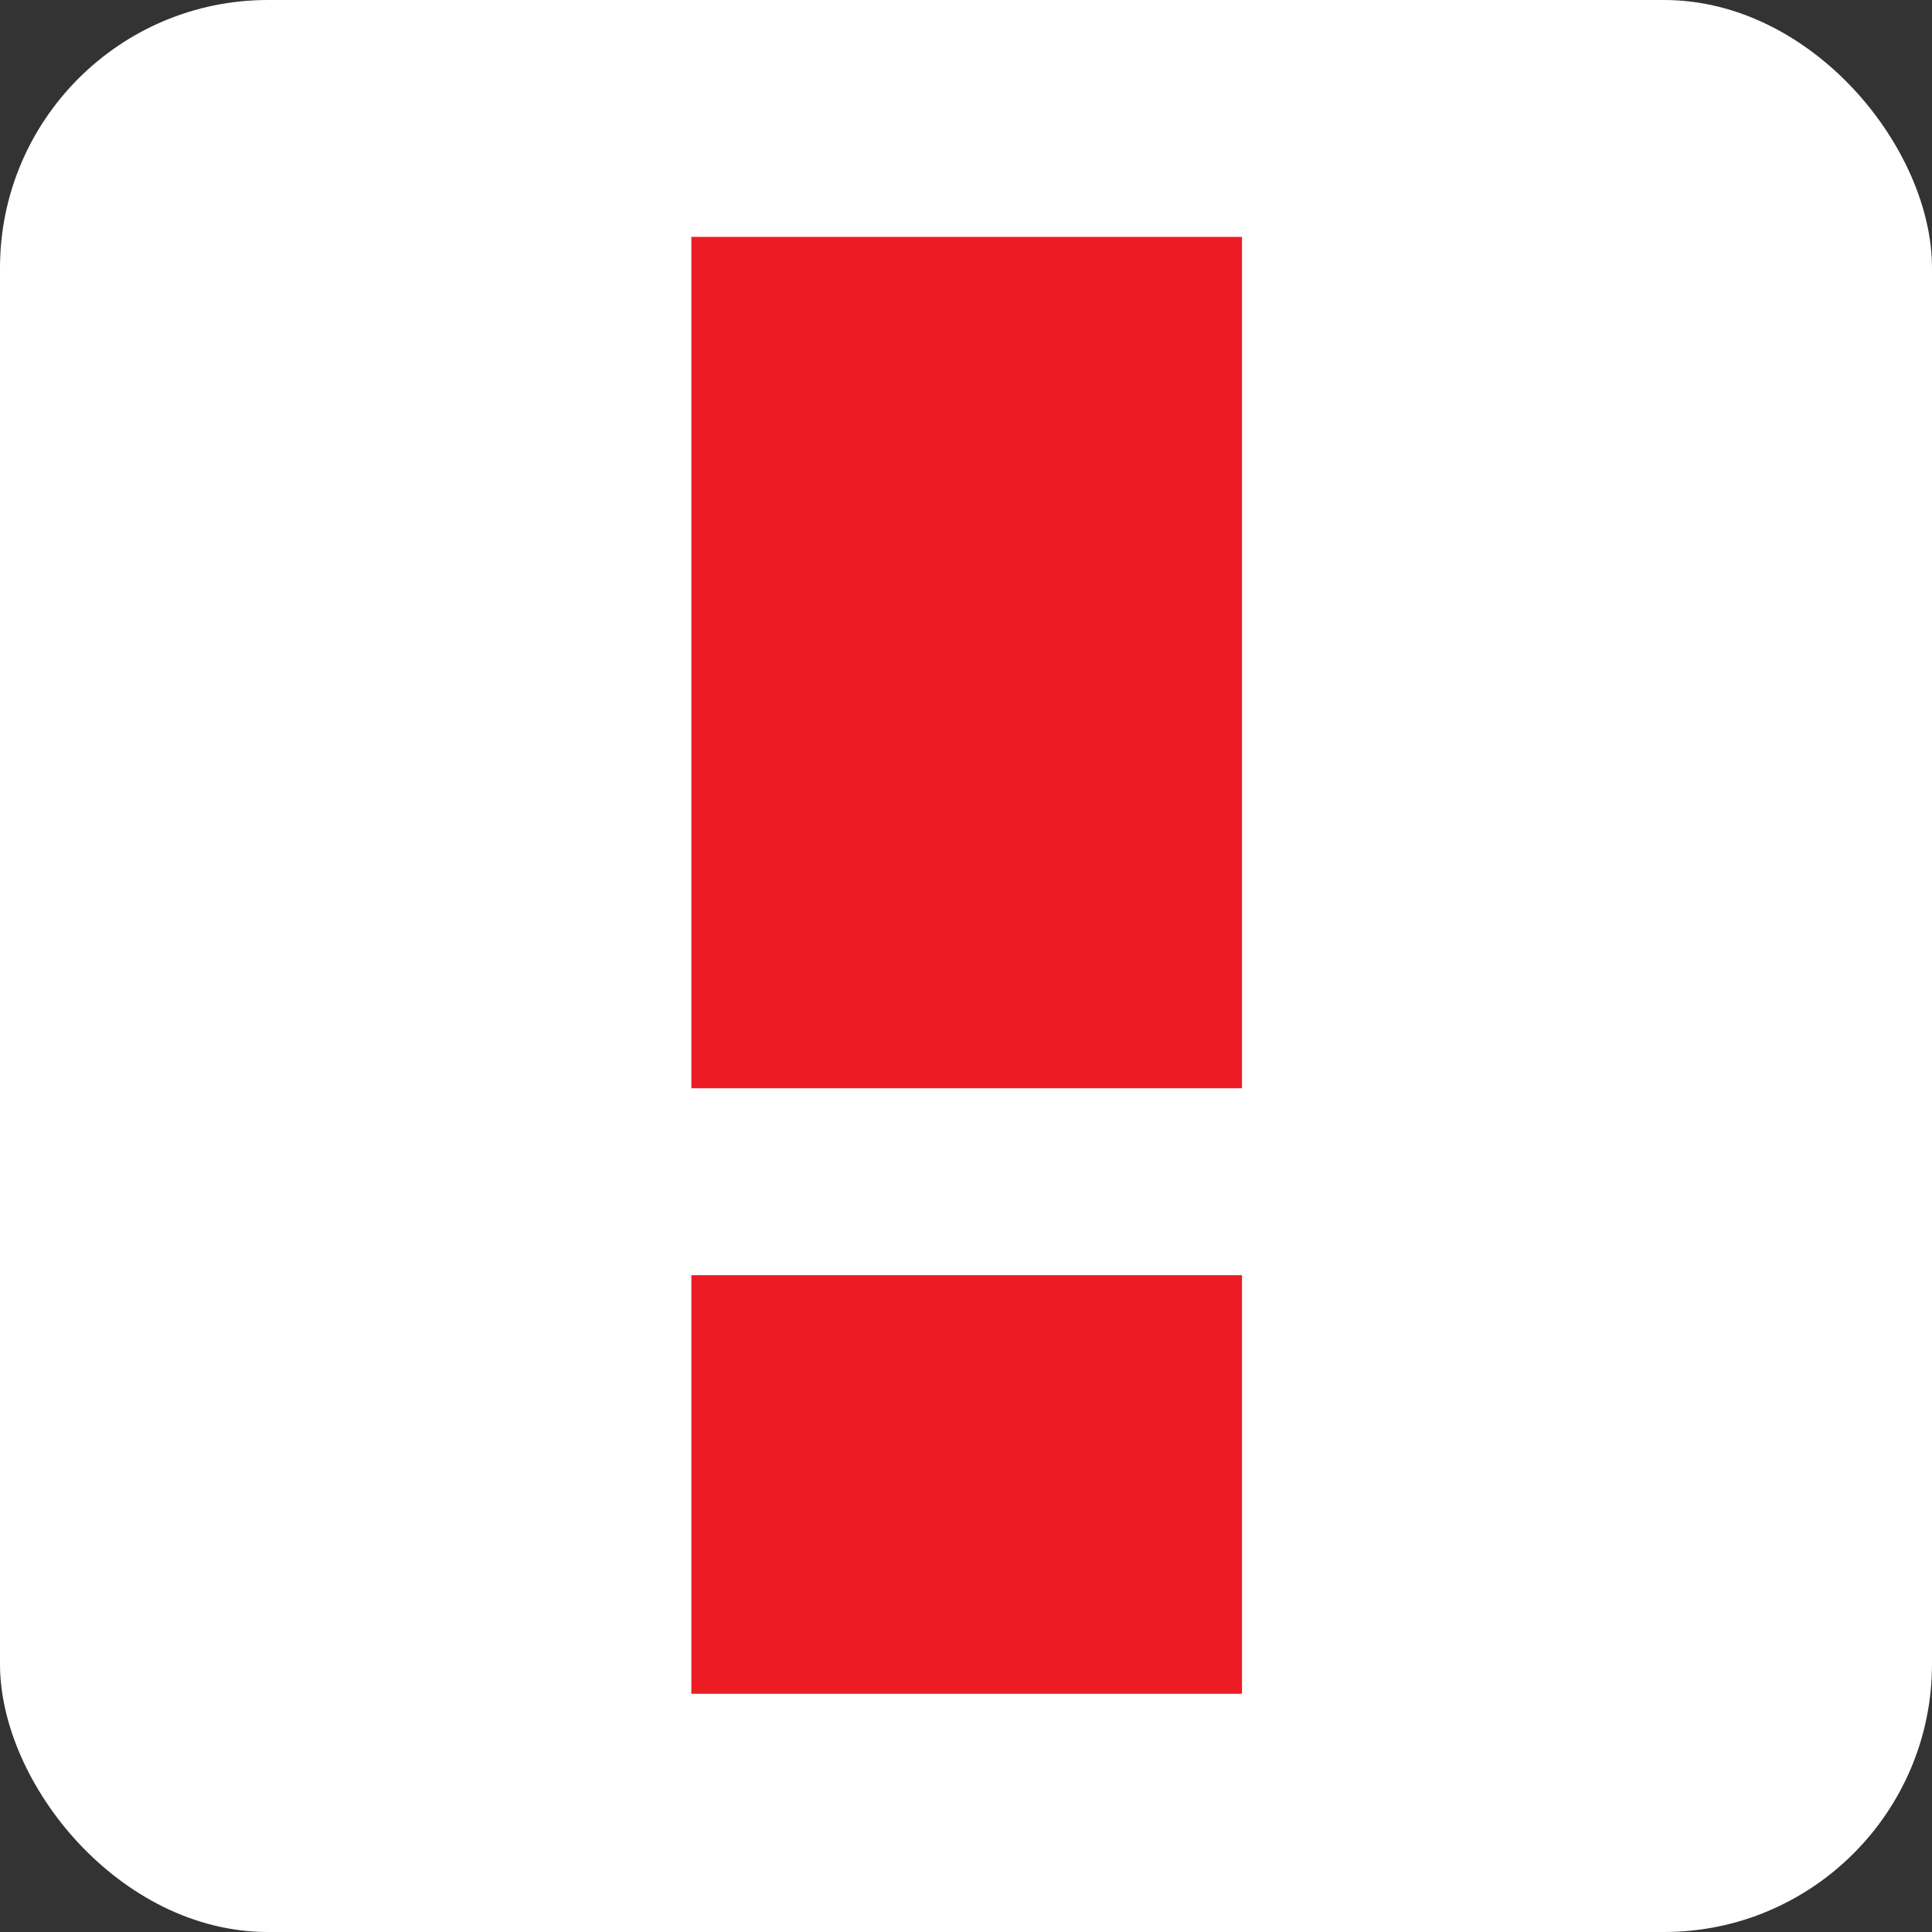
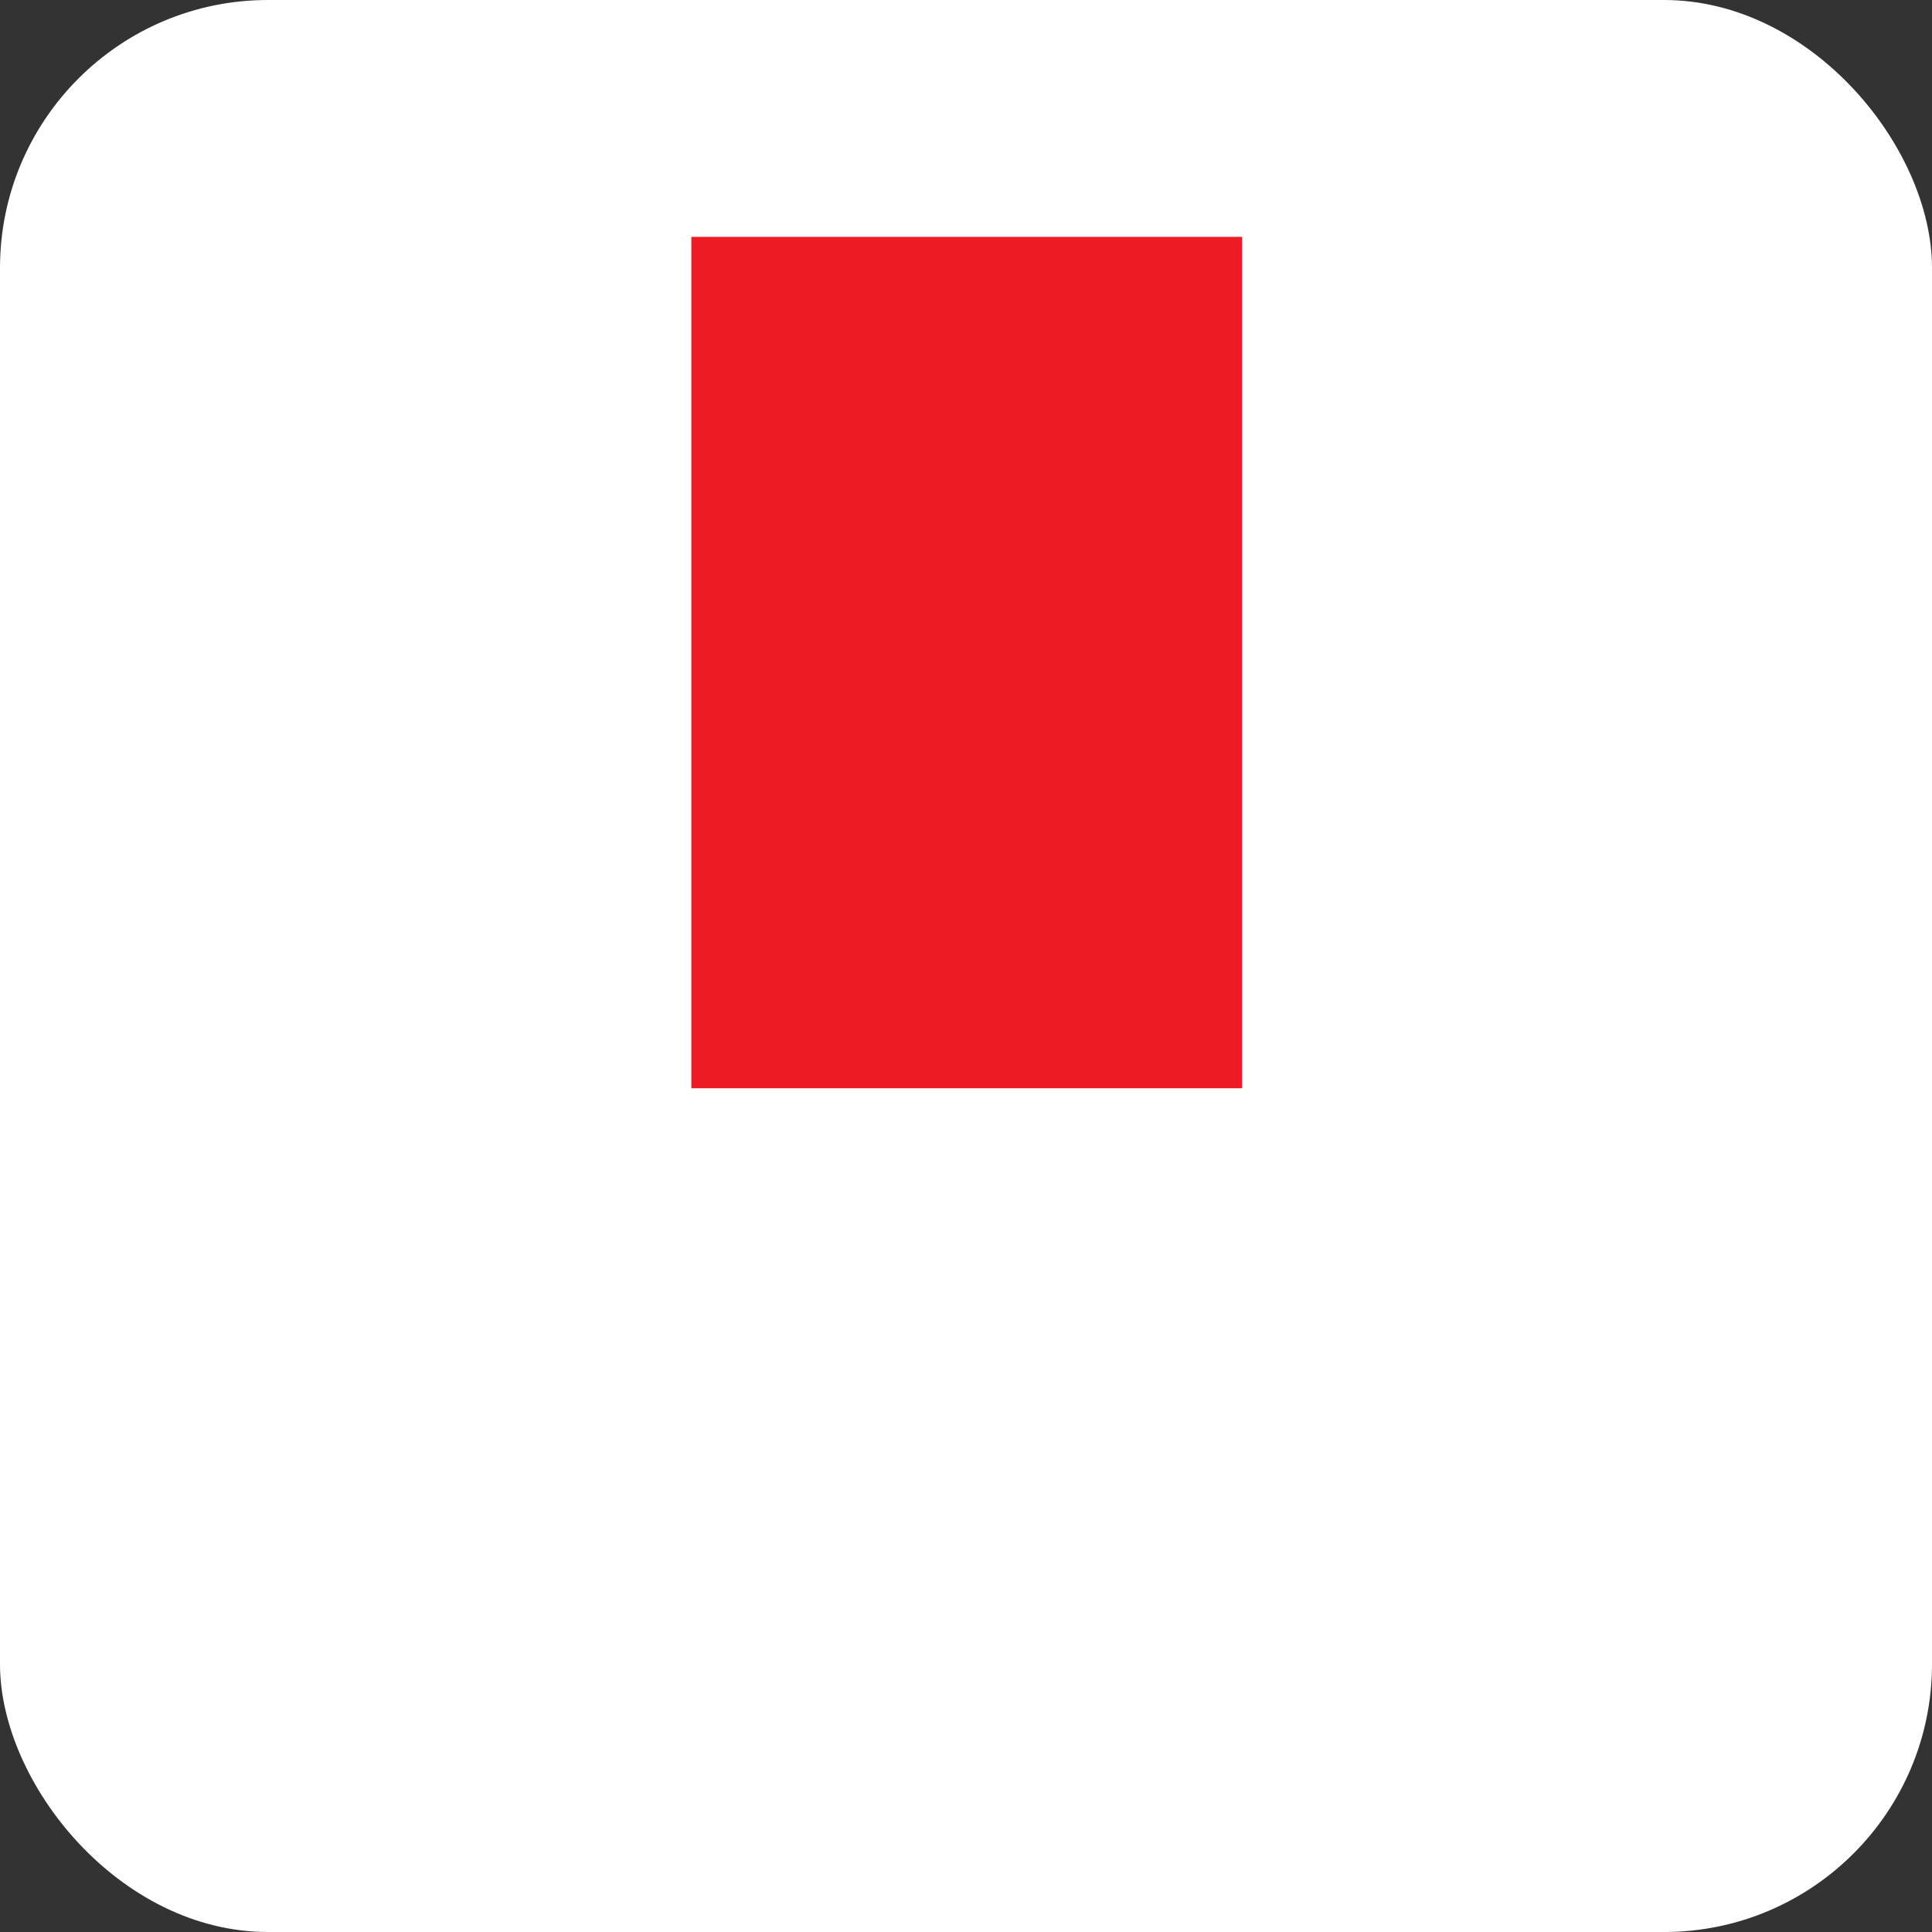
<svg xmlns="http://www.w3.org/2000/svg" width="1442" height="1442" viewBox="0 0 1442 1442" fill="none">
  <rect x="0" y="0" width="1442" height="1442" fill="#333333" stroke="none" />
  <rect width="1442" height="1442" rx="200" fill="white" />
  <path d="M927 176.797H516V812.254H927V176.797Z" fill="#ED1C24" />
-   <path d="M927 951.782H516V1264.2H927V951.782Z" fill="#ED1C24" />
</svg>